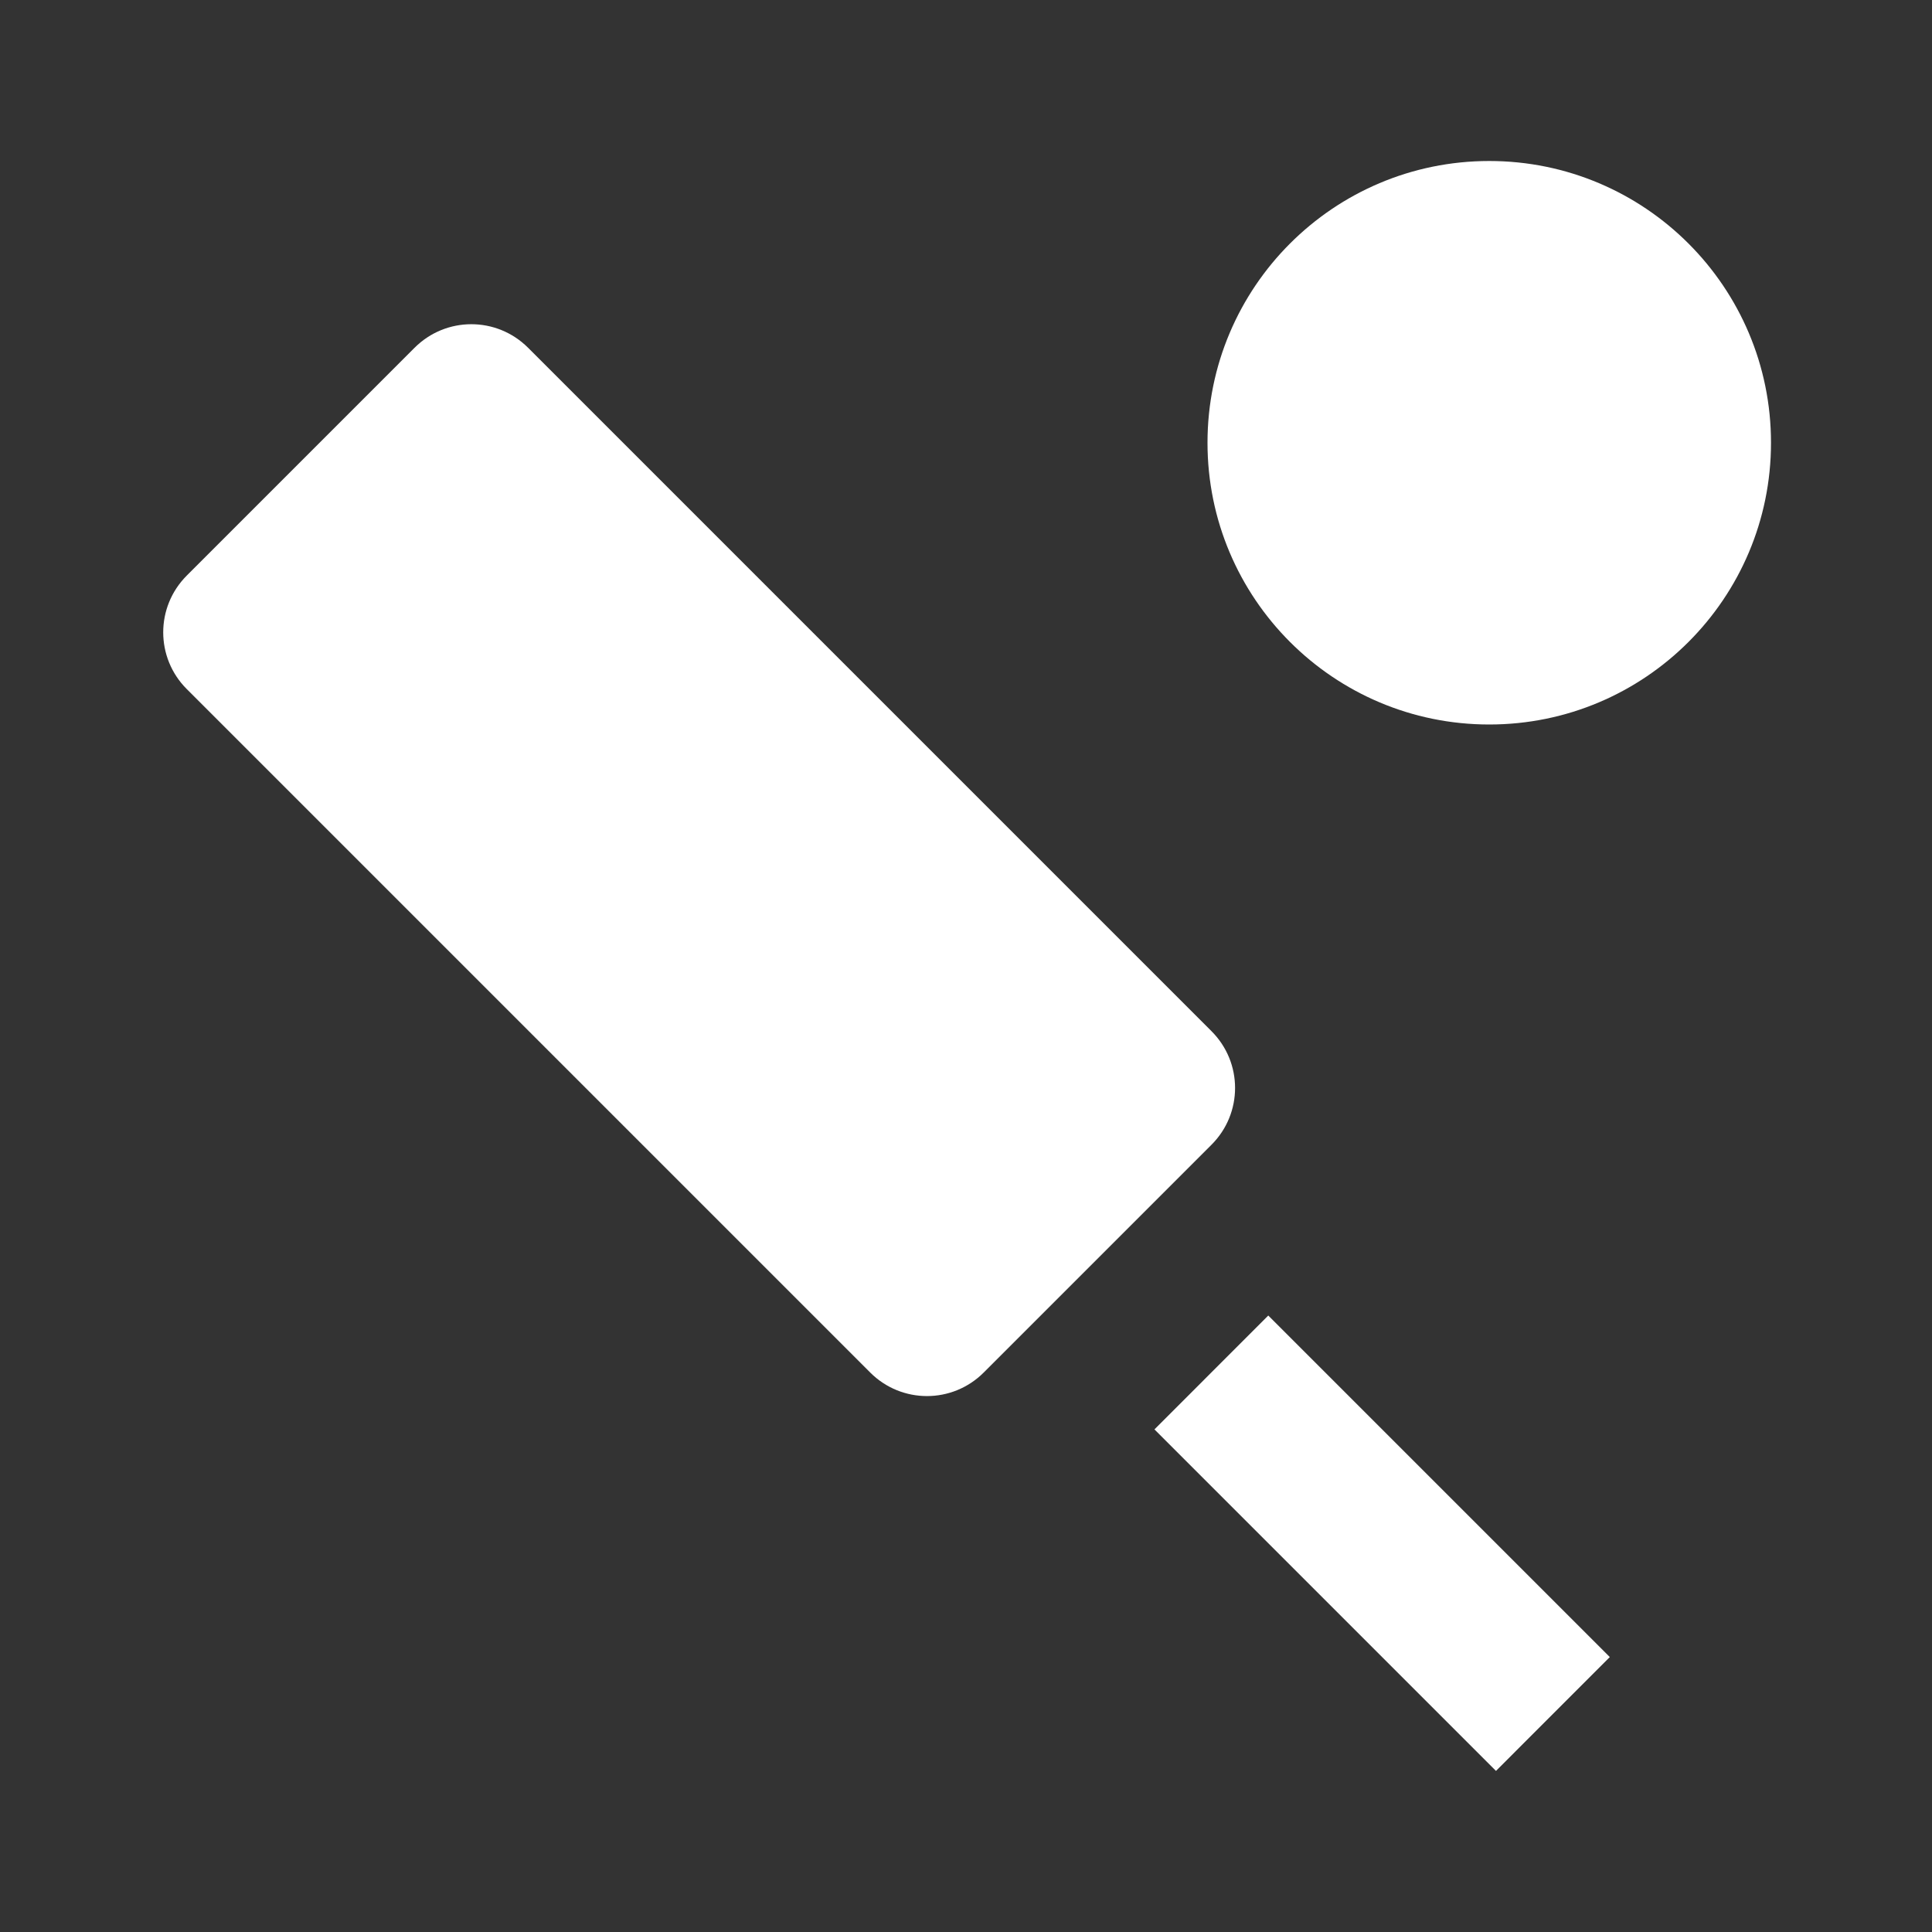
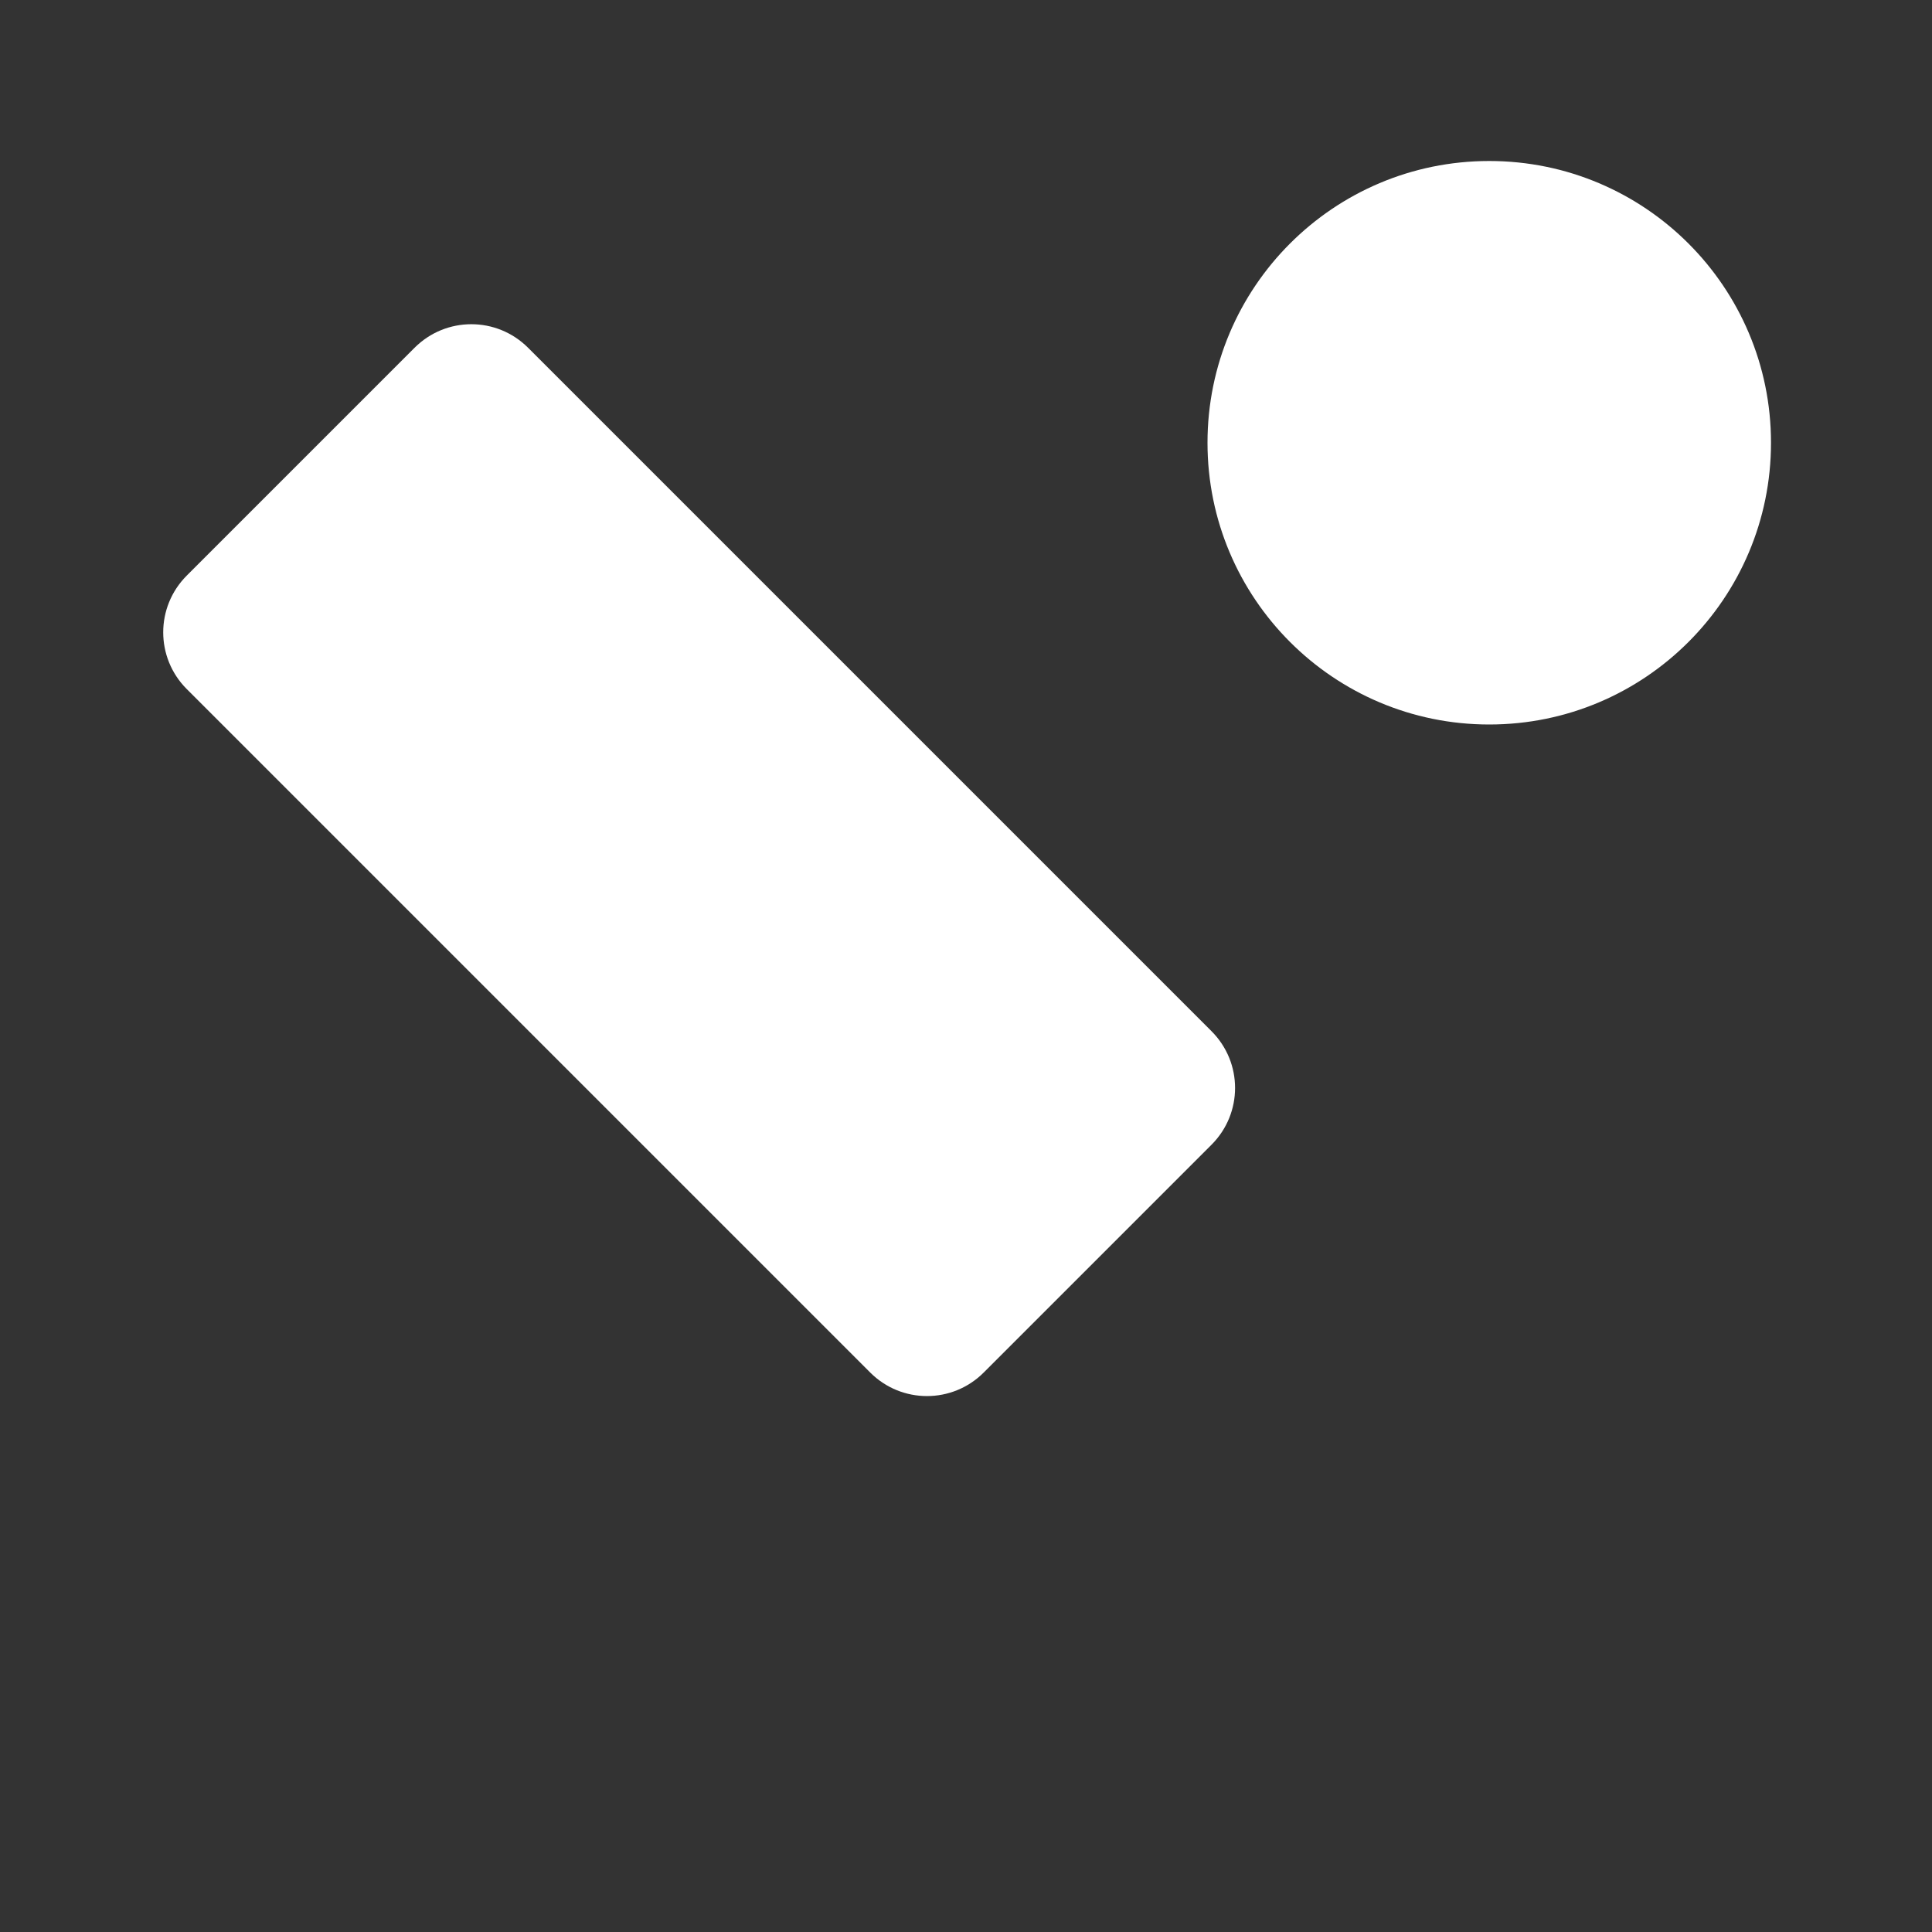
<svg xmlns="http://www.w3.org/2000/svg" width="48" height="48" viewBox="0 0 48 48" fill="none">
  <rect x="0" y="0" width="48" height="48" fill="#333333" stroke="none" />
  <g clip-path="url(#clip0_2292_461)">
    <path d="M30.1 25.62L13.12 8.64C12.34 7.86 11.08 7.86 10.3 8.64L4.64 14.3C3.86 15.08 3.86 16.34 4.64 17.12L21.62 34.1C22.4 34.88 23.66 34.88 24.44 34.1L30.1 28.44C30.88 27.66 30.88 26.4 30.1 25.62Z" fill="white" />
-     <path d="M31.51 32.684L28.682 35.513L37.167 43.998L39.995 41.169L31.51 32.684Z" fill="white" />
    <path d="M37 18C40.866 18 44 14.866 44 11C44 7.134 40.866 4 37 4C33.134 4 30 7.134 30 11C30 14.866 33.134 18 37 18Z" fill="white" />
  </g>
  <defs>
    <clipPath id="clip0_2292_461">
      <rect width="48" height="48" fill="white" />
    </clipPath>
  </defs>
</svg>